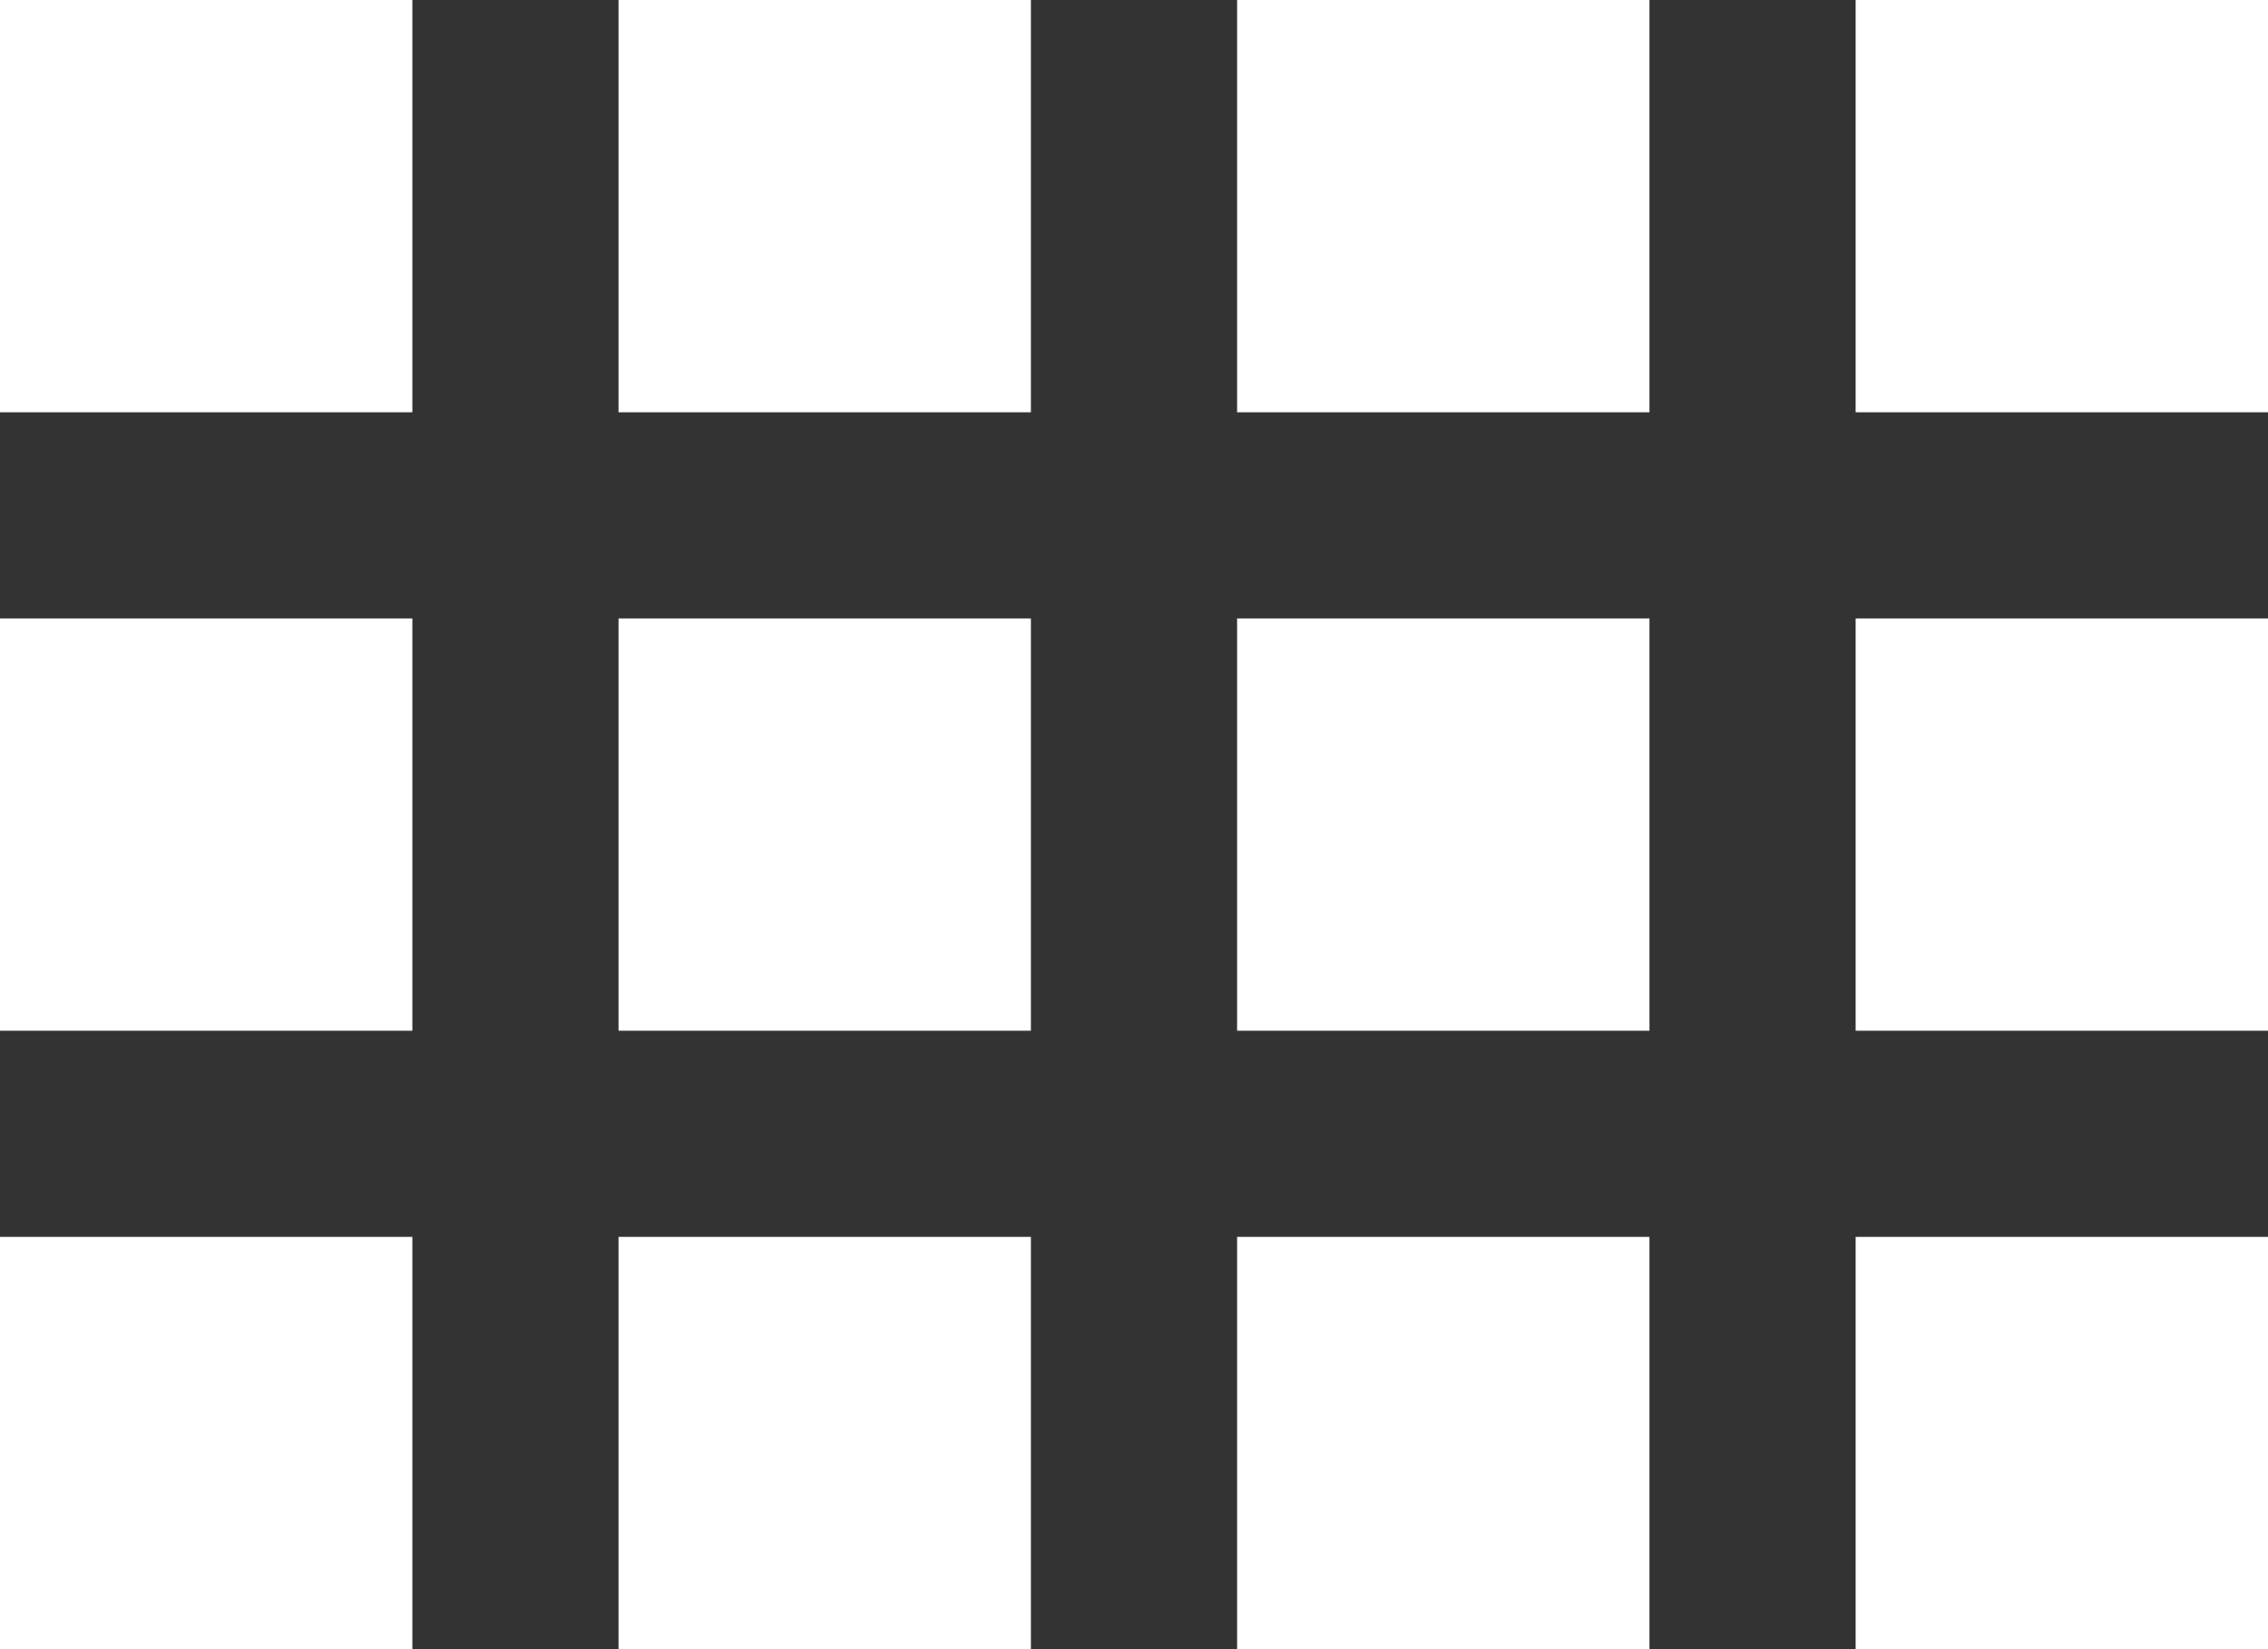
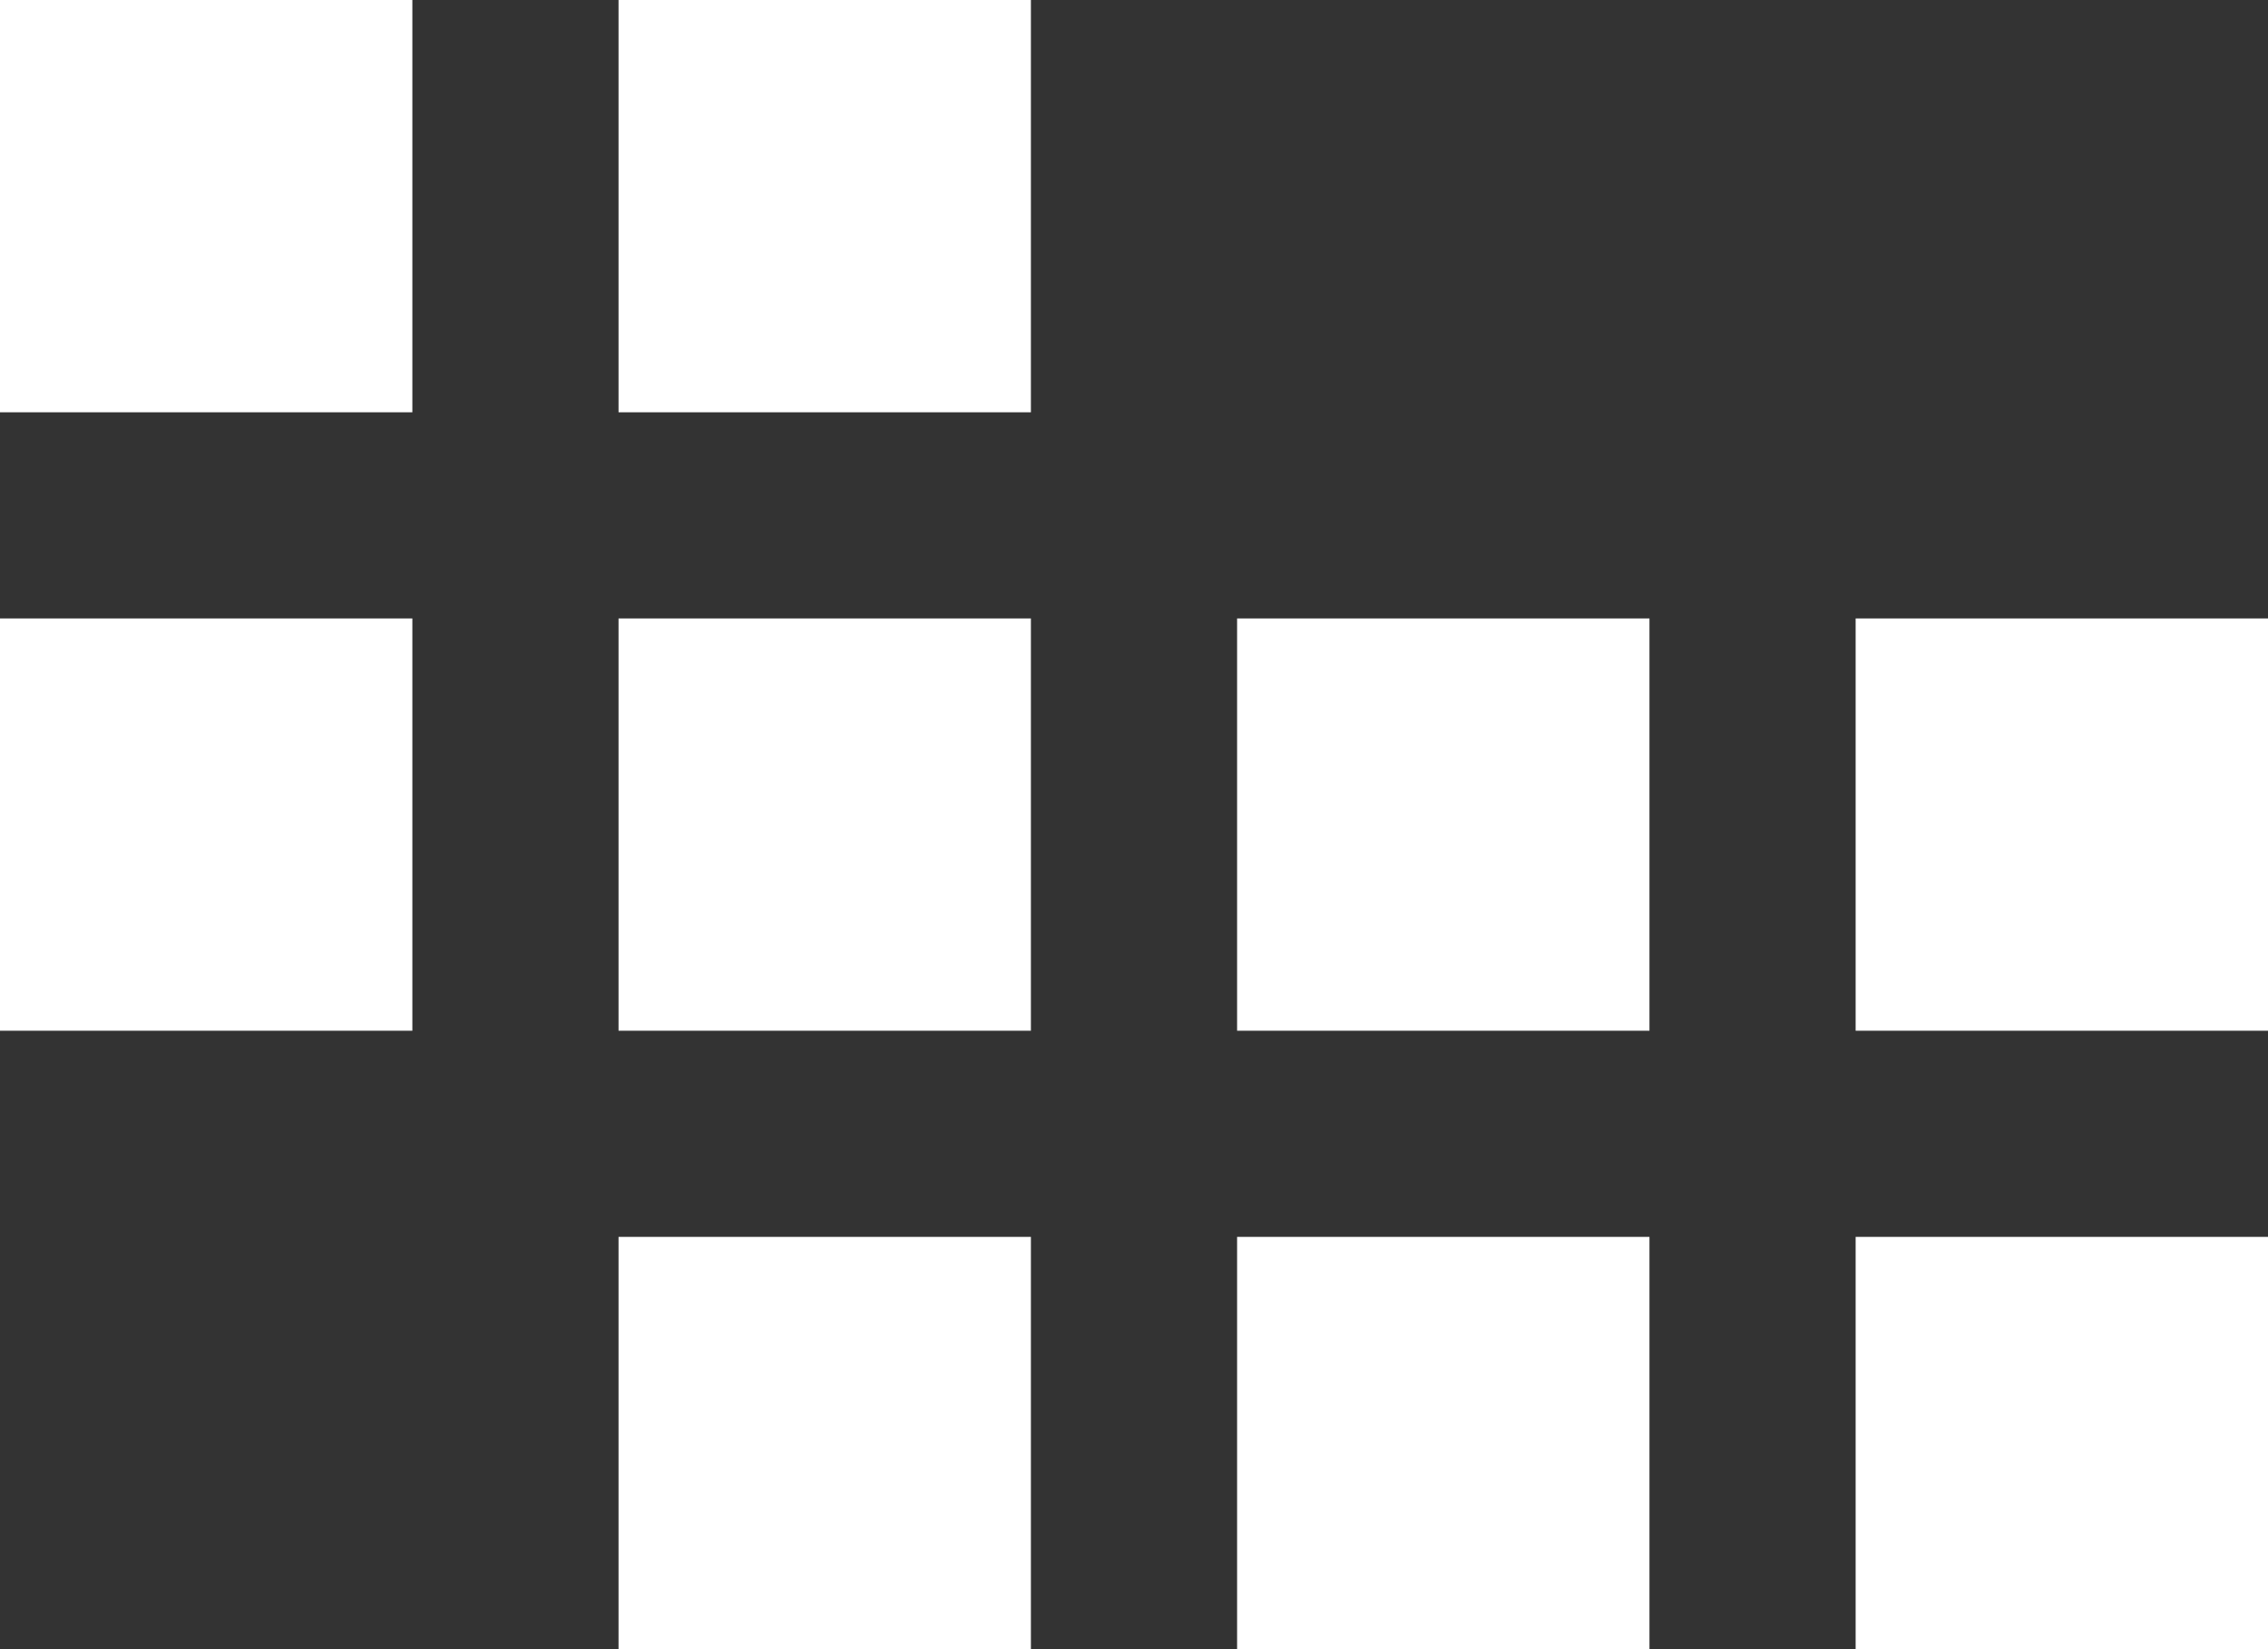
<svg xmlns="http://www.w3.org/2000/svg" version="1.1" x="0px" y="0px" width="22px" height="16px" viewBox="0 0 22 16" style="enable-background:new 0 0 22 16;" xml:space="preserve">
  <rect x="0" y="0" width="22" height="16" fill="#333333" stroke="none" />
  <g>
    <rect fill="rgb(255,255,255)" width="4" height="4" />
    <rect fill="rgb(255,255,255)" x="6" width="4" height="4" />
-     <rect fill="rgb(255,255,255)" x="12" width="4" height="4" />
-     <rect fill="rgb(255,255,255)" x="18" width="4" height="4" />
    <rect fill="rgb(255,255,255)" y="6" width="4" height="4" />
    <rect fill="rgb(255,255,255)" x="6" y="6" width="4" height="4" />
    <rect fill="rgb(255,255,255)" x="12" y="6" width="4" height="4" />
    <rect fill="rgb(255,255,255)" x="18" y="6" width="4" height="4" />
-     <rect fill="rgb(255,255,255)" y="12" width="4" height="4" />
    <rect fill="rgb(255,255,255)" x="6" y="12" width="4" height="4" />
    <rect fill="rgb(255,255,255)" x="12" y="12" width="4" height="4" />
    <rect fill="rgb(255,255,255)" x="18" y="12" width="4" height="4" />
  </g>
</svg>